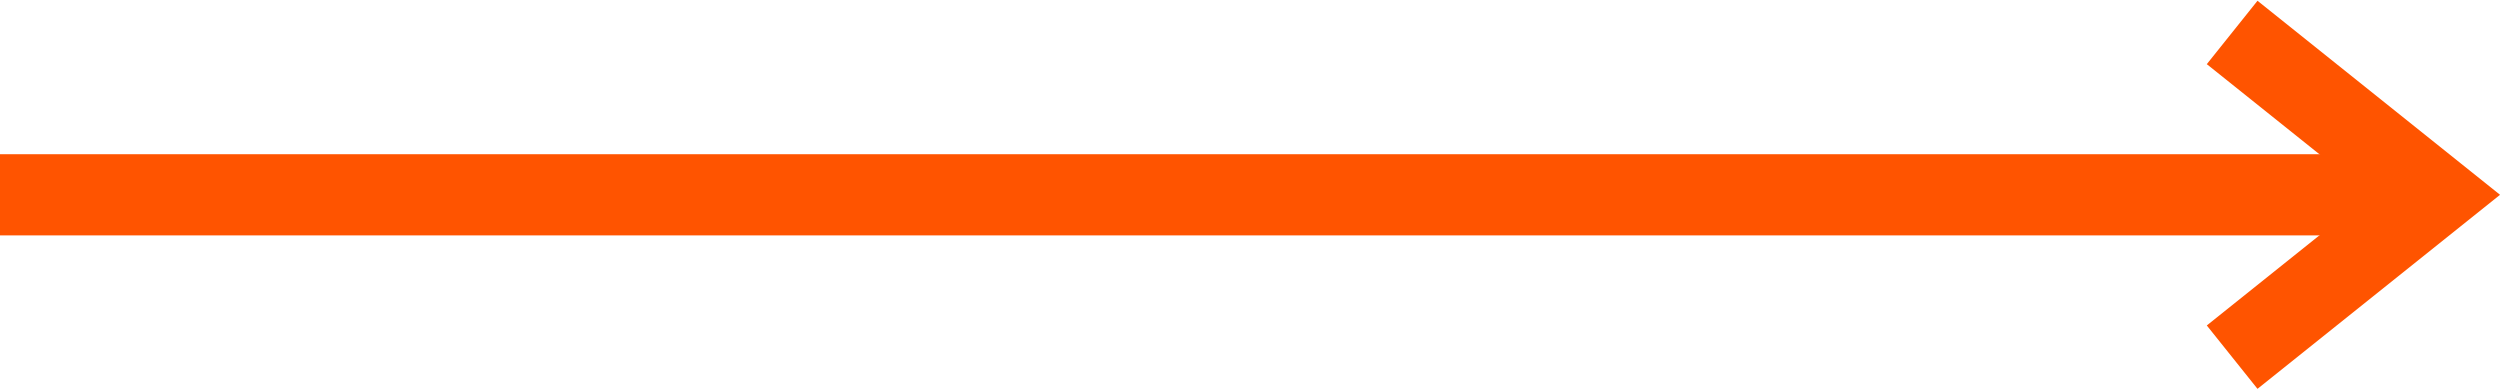
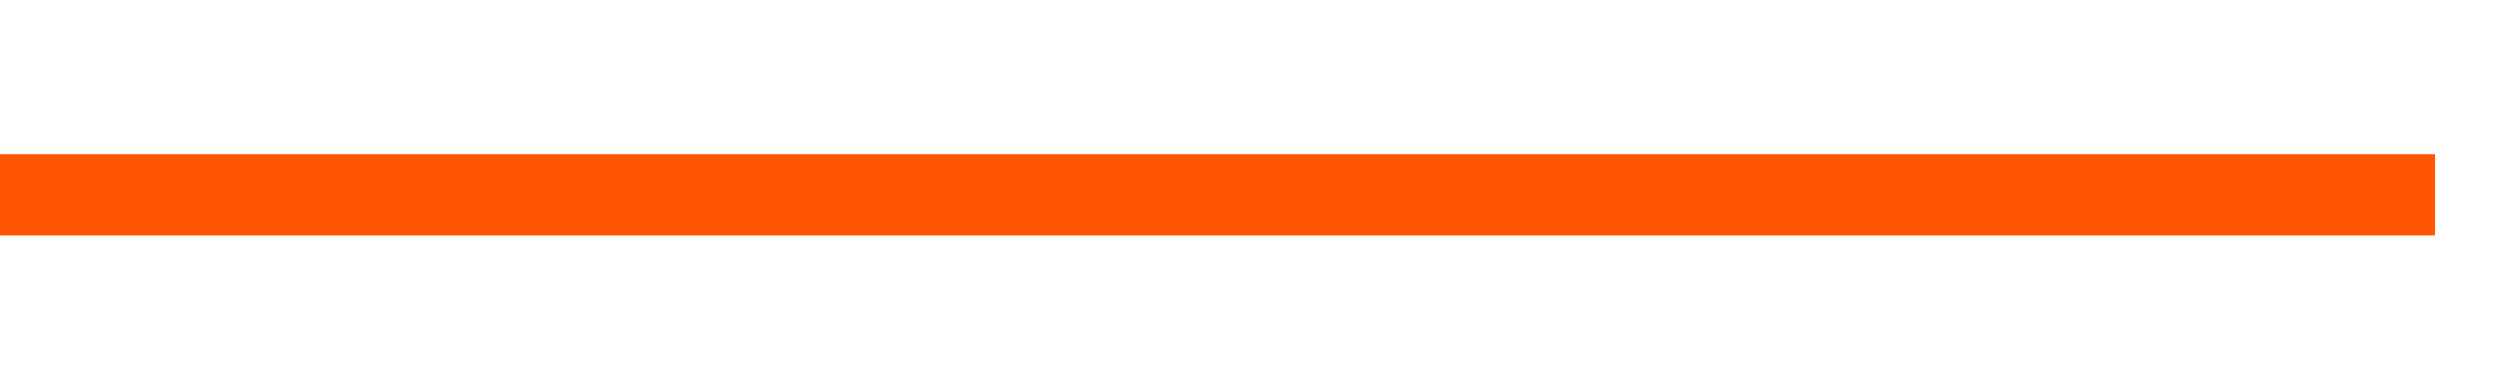
<svg xmlns="http://www.w3.org/2000/svg" version="1.1" id="Layer_1" x="0px" y="0px" width="61.6px" height="9.6px" viewBox="0 0 61.6 9.6" style="enable-background:new 0 0 61.6 9.6;" xml:space="preserve">
  <style type="text/css">
	.st0{fill:none;stroke:#FF5400;stroke-width:2;}
</style>
  <title>slider arrow desktop</title>
  <desc>Created with Sketch.</desc>
  <g id="PFtl15118-new-style-PDP">
    <g transform="translate(-74, -3927)">
      <g id="iFit" transform="translate(-30, 2094)">
        <g id="experience-ifit" transform="translate(0, 919)">
          <g id="iFit-module" transform="translate(0, 179)">
            <g id="Video-Carosel" transform="translate(0, 657)">
              <g>
                <g id="slider-arrow-desktop" transform="translate(106, 79)">
                  <g id="arrow-left" transform="translate(30, 4) scale(-1, 1) translate(-30, -4) ">
                    <path id="Stroke-1" class="st0" d="M2,3.8h60" />
-                     <polyline id="Stroke-3" class="st0" points="7,7.8 2,3.8 7,-0.2          " />
                  </g>
                </g>
              </g>
            </g>
          </g>
        </g>
      </g>
    </g>
  </g>
</svg>